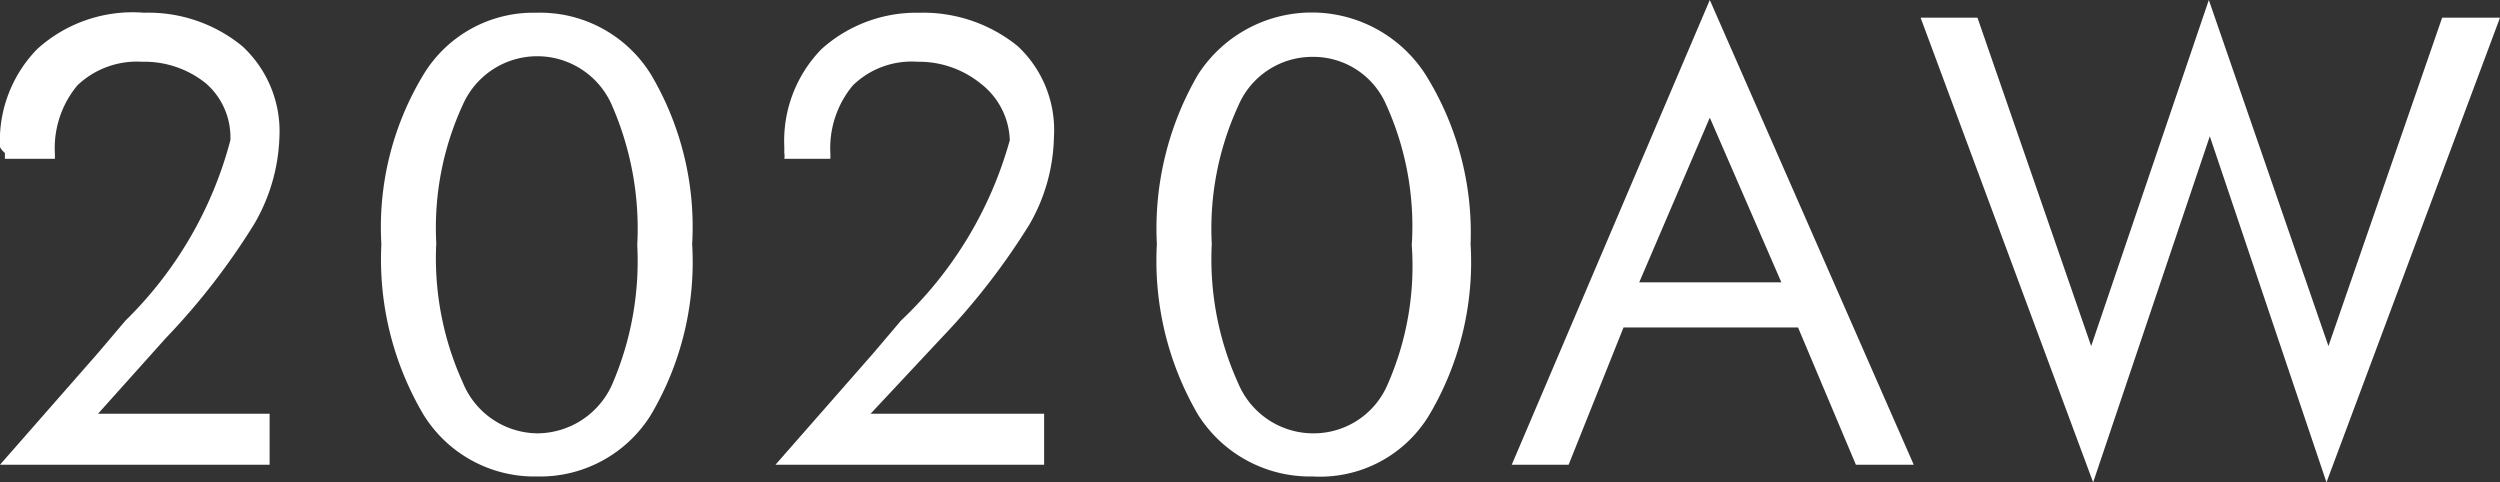
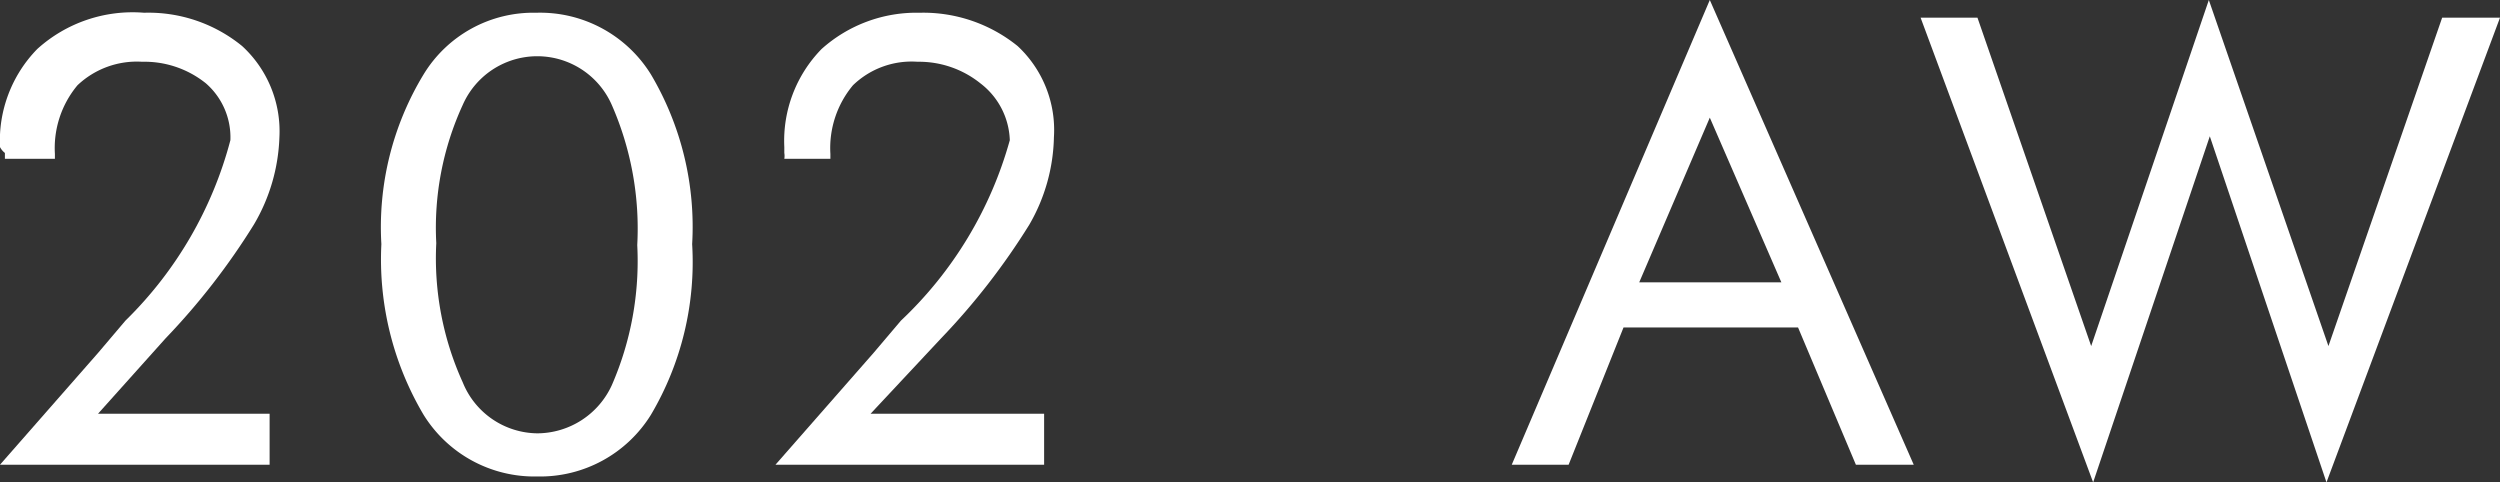
<svg xmlns="http://www.w3.org/2000/svg" height="4.92" viewBox="0 0 25.5 4.92" width="25.5">
  <rect x="0" y="0" width="25.5" height="4.92" fill="#333333" stroke="none" />
  <g fill="#fff">
    <path d="m2.75 4.22v.52h-2.75l1-1.14.28-.33a4 4 0 0 0 1.07-1.84.73.73 0 0 0 -.25-.58 1 1 0 0 0 -.65-.22.88.88 0 0 0 -.66.24 1 1 0 0 0 -.23.7v.05h-.51v-.06a.18.18 0 0 1 -.05-.06 1.34 1.34 0 0 1 .38-1 1.45 1.45 0 0 1 1.09-.37 1.51 1.51 0 0 1 1 .34 1.18 1.18 0 0 1 .38.93 1.87 1.87 0 0 1 -.26.89 7 7 0 0 1 -.9 1.16l-.69.77z" />
    <path d="m5.48 4.86a1.33 1.33 0 0 1 -1.16-.63 3.11 3.11 0 0 1 -.43-1.74 3 3 0 0 1 .43-1.73 1.31 1.31 0 0 1 1.15-.63 1.33 1.33 0 0 1 1.17.63 3.05 3.05 0 0 1 .42 1.73 3.06 3.06 0 0 1 -.42 1.74 1.33 1.33 0 0 1 -1.16.63zm0-.44a.84.84 0 0 0 .76-.49 3.17 3.17 0 0 0 .26-1.43 3.14 3.14 0 0 0 -.26-1.43.83.83 0 0 0 -1.52 0 3 3 0 0 0 -.27 1.41 3.06 3.06 0 0 0 .27 1.42.83.83 0 0 0 .76.52z" />
-     <path d="m10.65 4.22v.52h-2.74l1-1.14.28-.33a4 4 0 0 0 1.11-1.84.76.76 0 0 0 -.3-.58 1 1 0 0 0 -.64-.22.86.86 0 0 0 -.66.24 1 1 0 0 0 -.23.7v.05h-.47a.18.18 0 0 0 0-.06v-.06a1.34 1.34 0 0 1 .38-1 1.45 1.45 0 0 1 1-.37 1.53 1.53 0 0 1 1 .34 1.17 1.17 0 0 1 .37.93 1.85 1.85 0 0 1 -.25.89 7 7 0 0 1 -.9 1.16l-.72.77z" />
-     <path d="m13.39 4.86a1.35 1.35 0 0 1 -1.17-.63 3.11 3.11 0 0 1 -.42-1.74 3.12 3.12 0 0 1 .42-1.73 1.38 1.38 0 0 1 2.32 0 3.05 3.05 0 0 1 .46 1.73 3.06 3.06 0 0 1 -.42 1.74 1.3 1.3 0 0 1 -1.19.63zm0-.44a.82.82 0 0 0 .76-.49 3 3 0 0 0 .25-1.43 3 3 0 0 0 -.26-1.43.81.81 0 0 0 -.76-.49.82.82 0 0 0 -.75.5 3 3 0 0 0 -.27 1.41 3.06 3.06 0 0 0 .27 1.42.83.83 0 0 0 .75.51z" />
+     <path d="m10.65 4.22v.52h-2.74l1-1.14.28-.33a4 4 0 0 0 1.11-1.84.76.76 0 0 0 -.3-.58 1 1 0 0 0 -.64-.22.86.86 0 0 0 -.66.24 1 1 0 0 0 -.23.7v.05h-.47a.18.18 0 0 0 0-.06v-.06a1.34 1.34 0 0 1 .38-1 1.45 1.45 0 0 1 1-.37 1.53 1.53 0 0 1 1 .34 1.17 1.17 0 0 1 .37.93 1.85 1.85 0 0 1 -.25.89 7 7 0 0 1 -.9 1.16l-.72.77" />
    <path d="m17.44 0 2.08 4.74h-.59l-.59-1.4h-1.78l-.56 1.4h-.58zm0 1.2-.72 1.68h1.45z" />
    <path d="m19.59.18h.58l1.16 3.35 1.2-3.53 1.22 3.53 1.16-3.35h.59l-1.77 4.74-1.19-3.53-1.19 3.53z" />
  </g>
</svg>